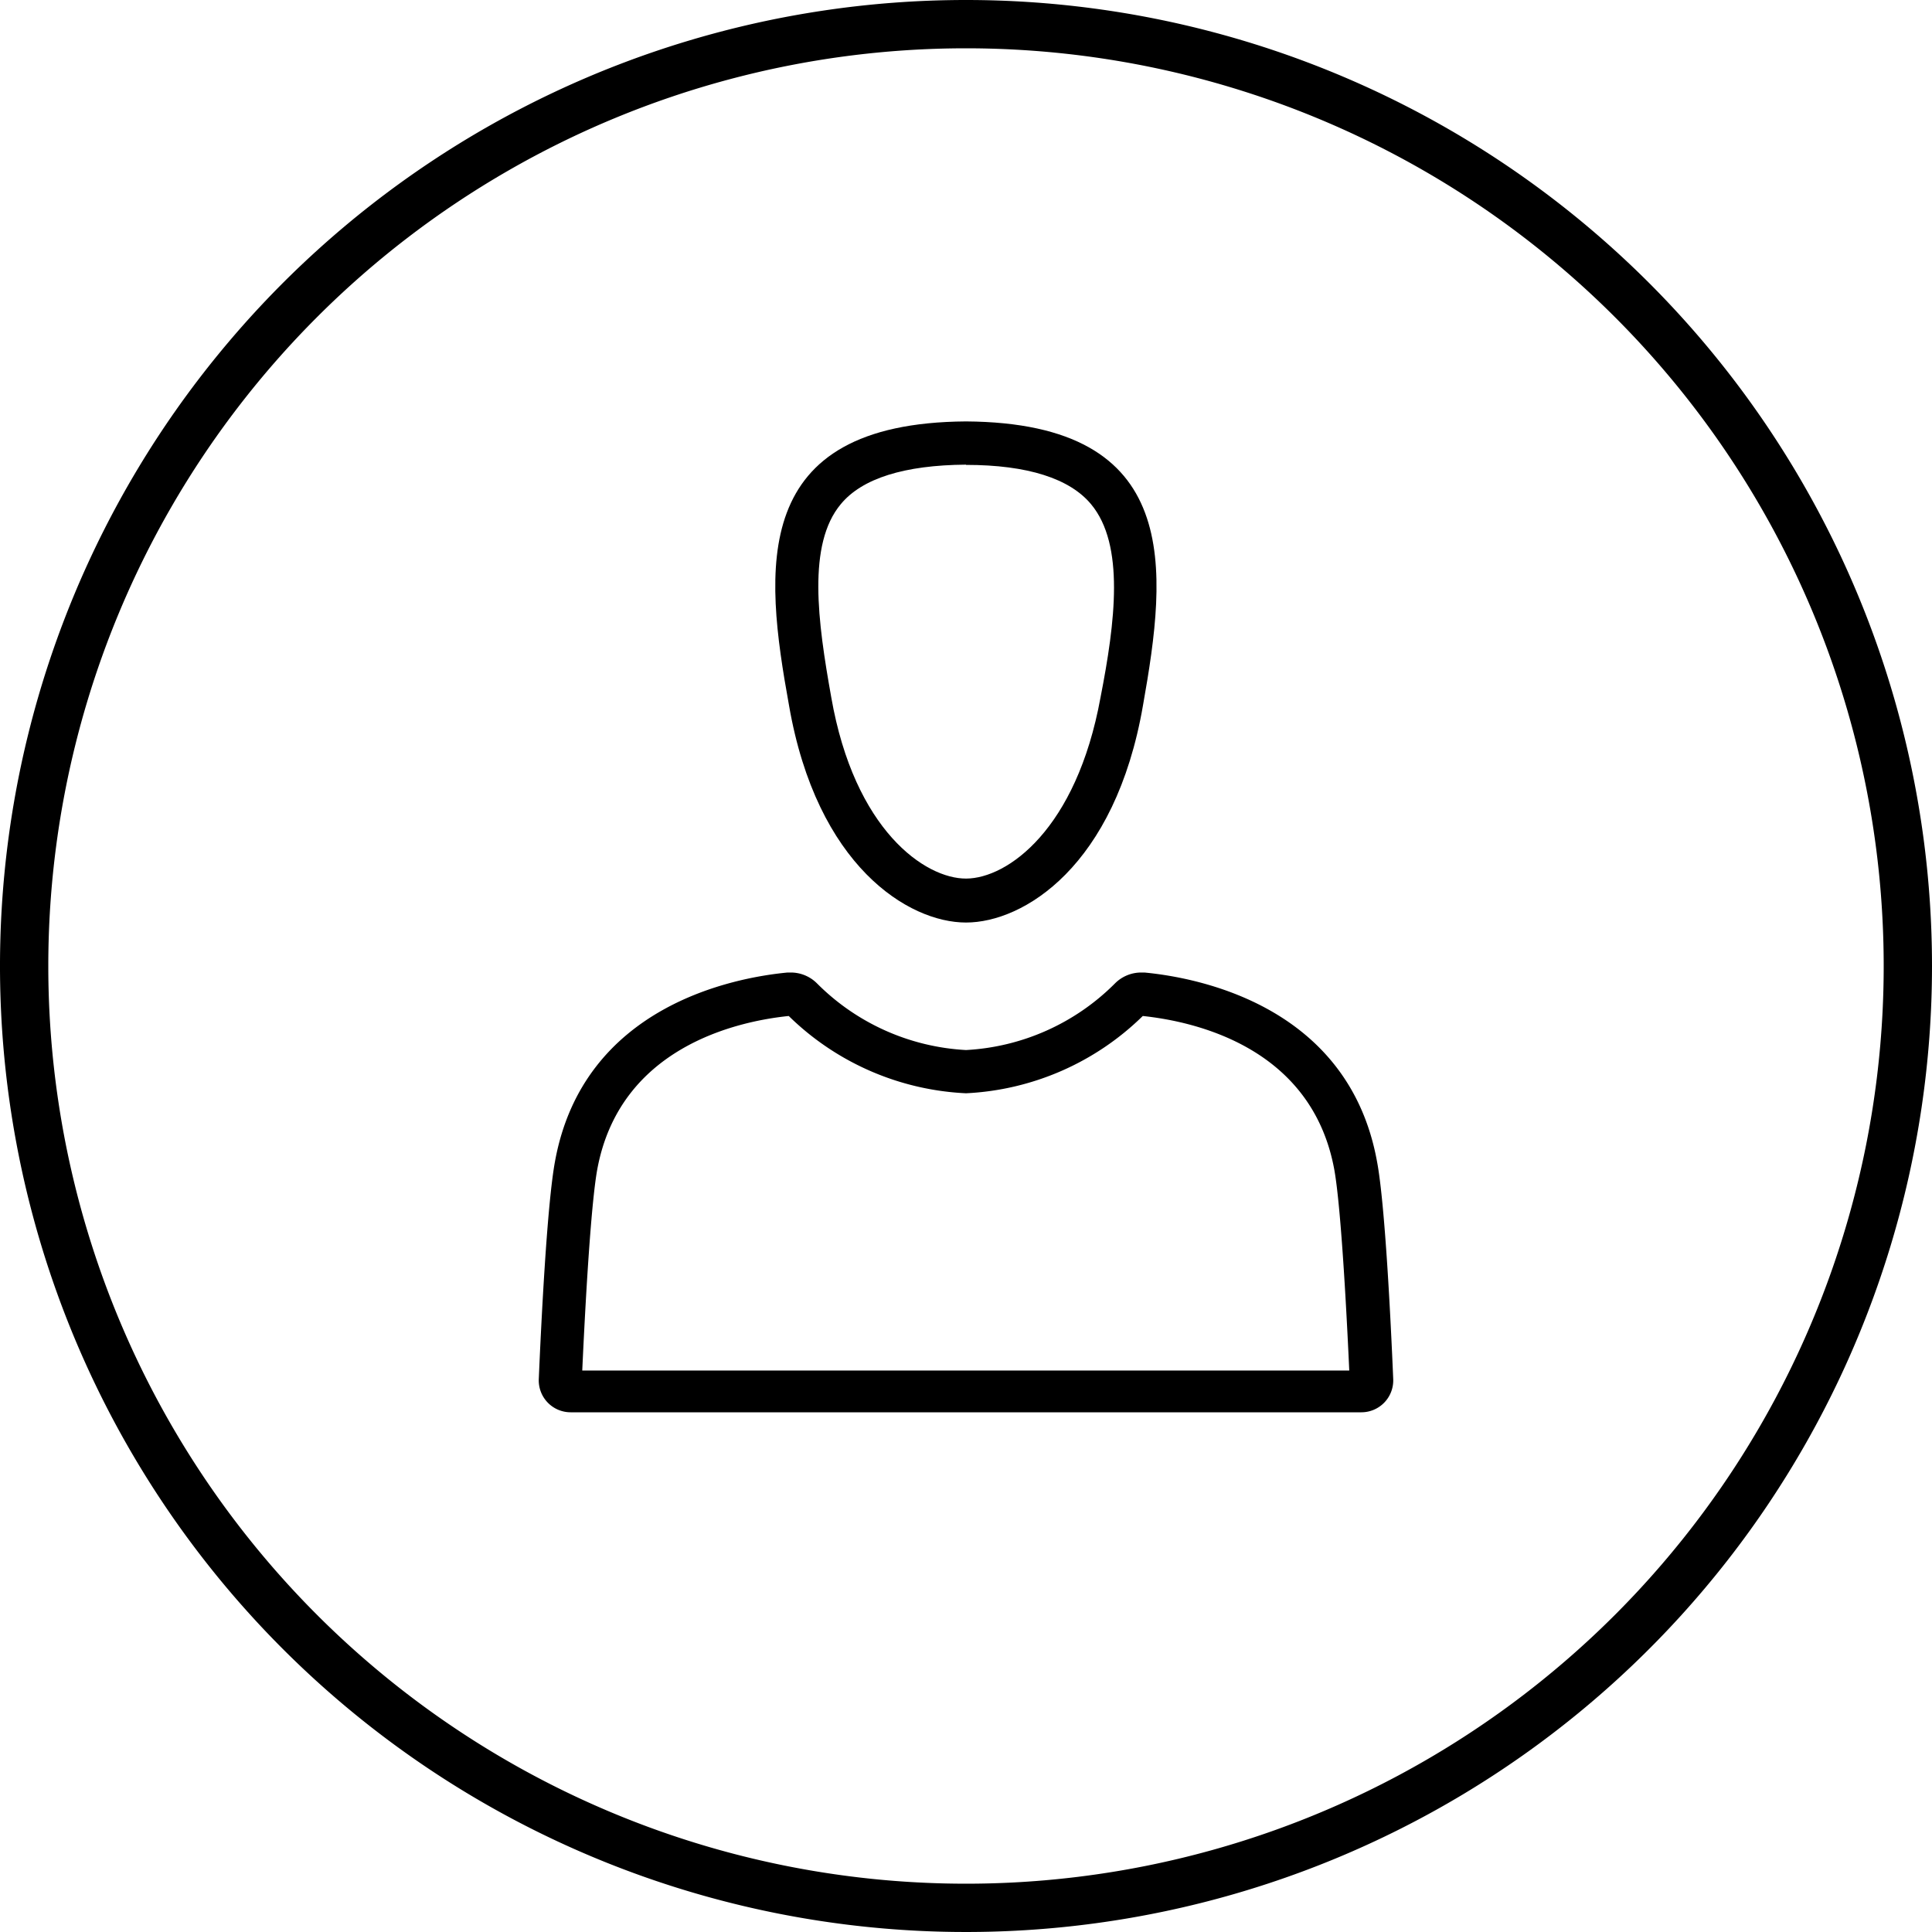
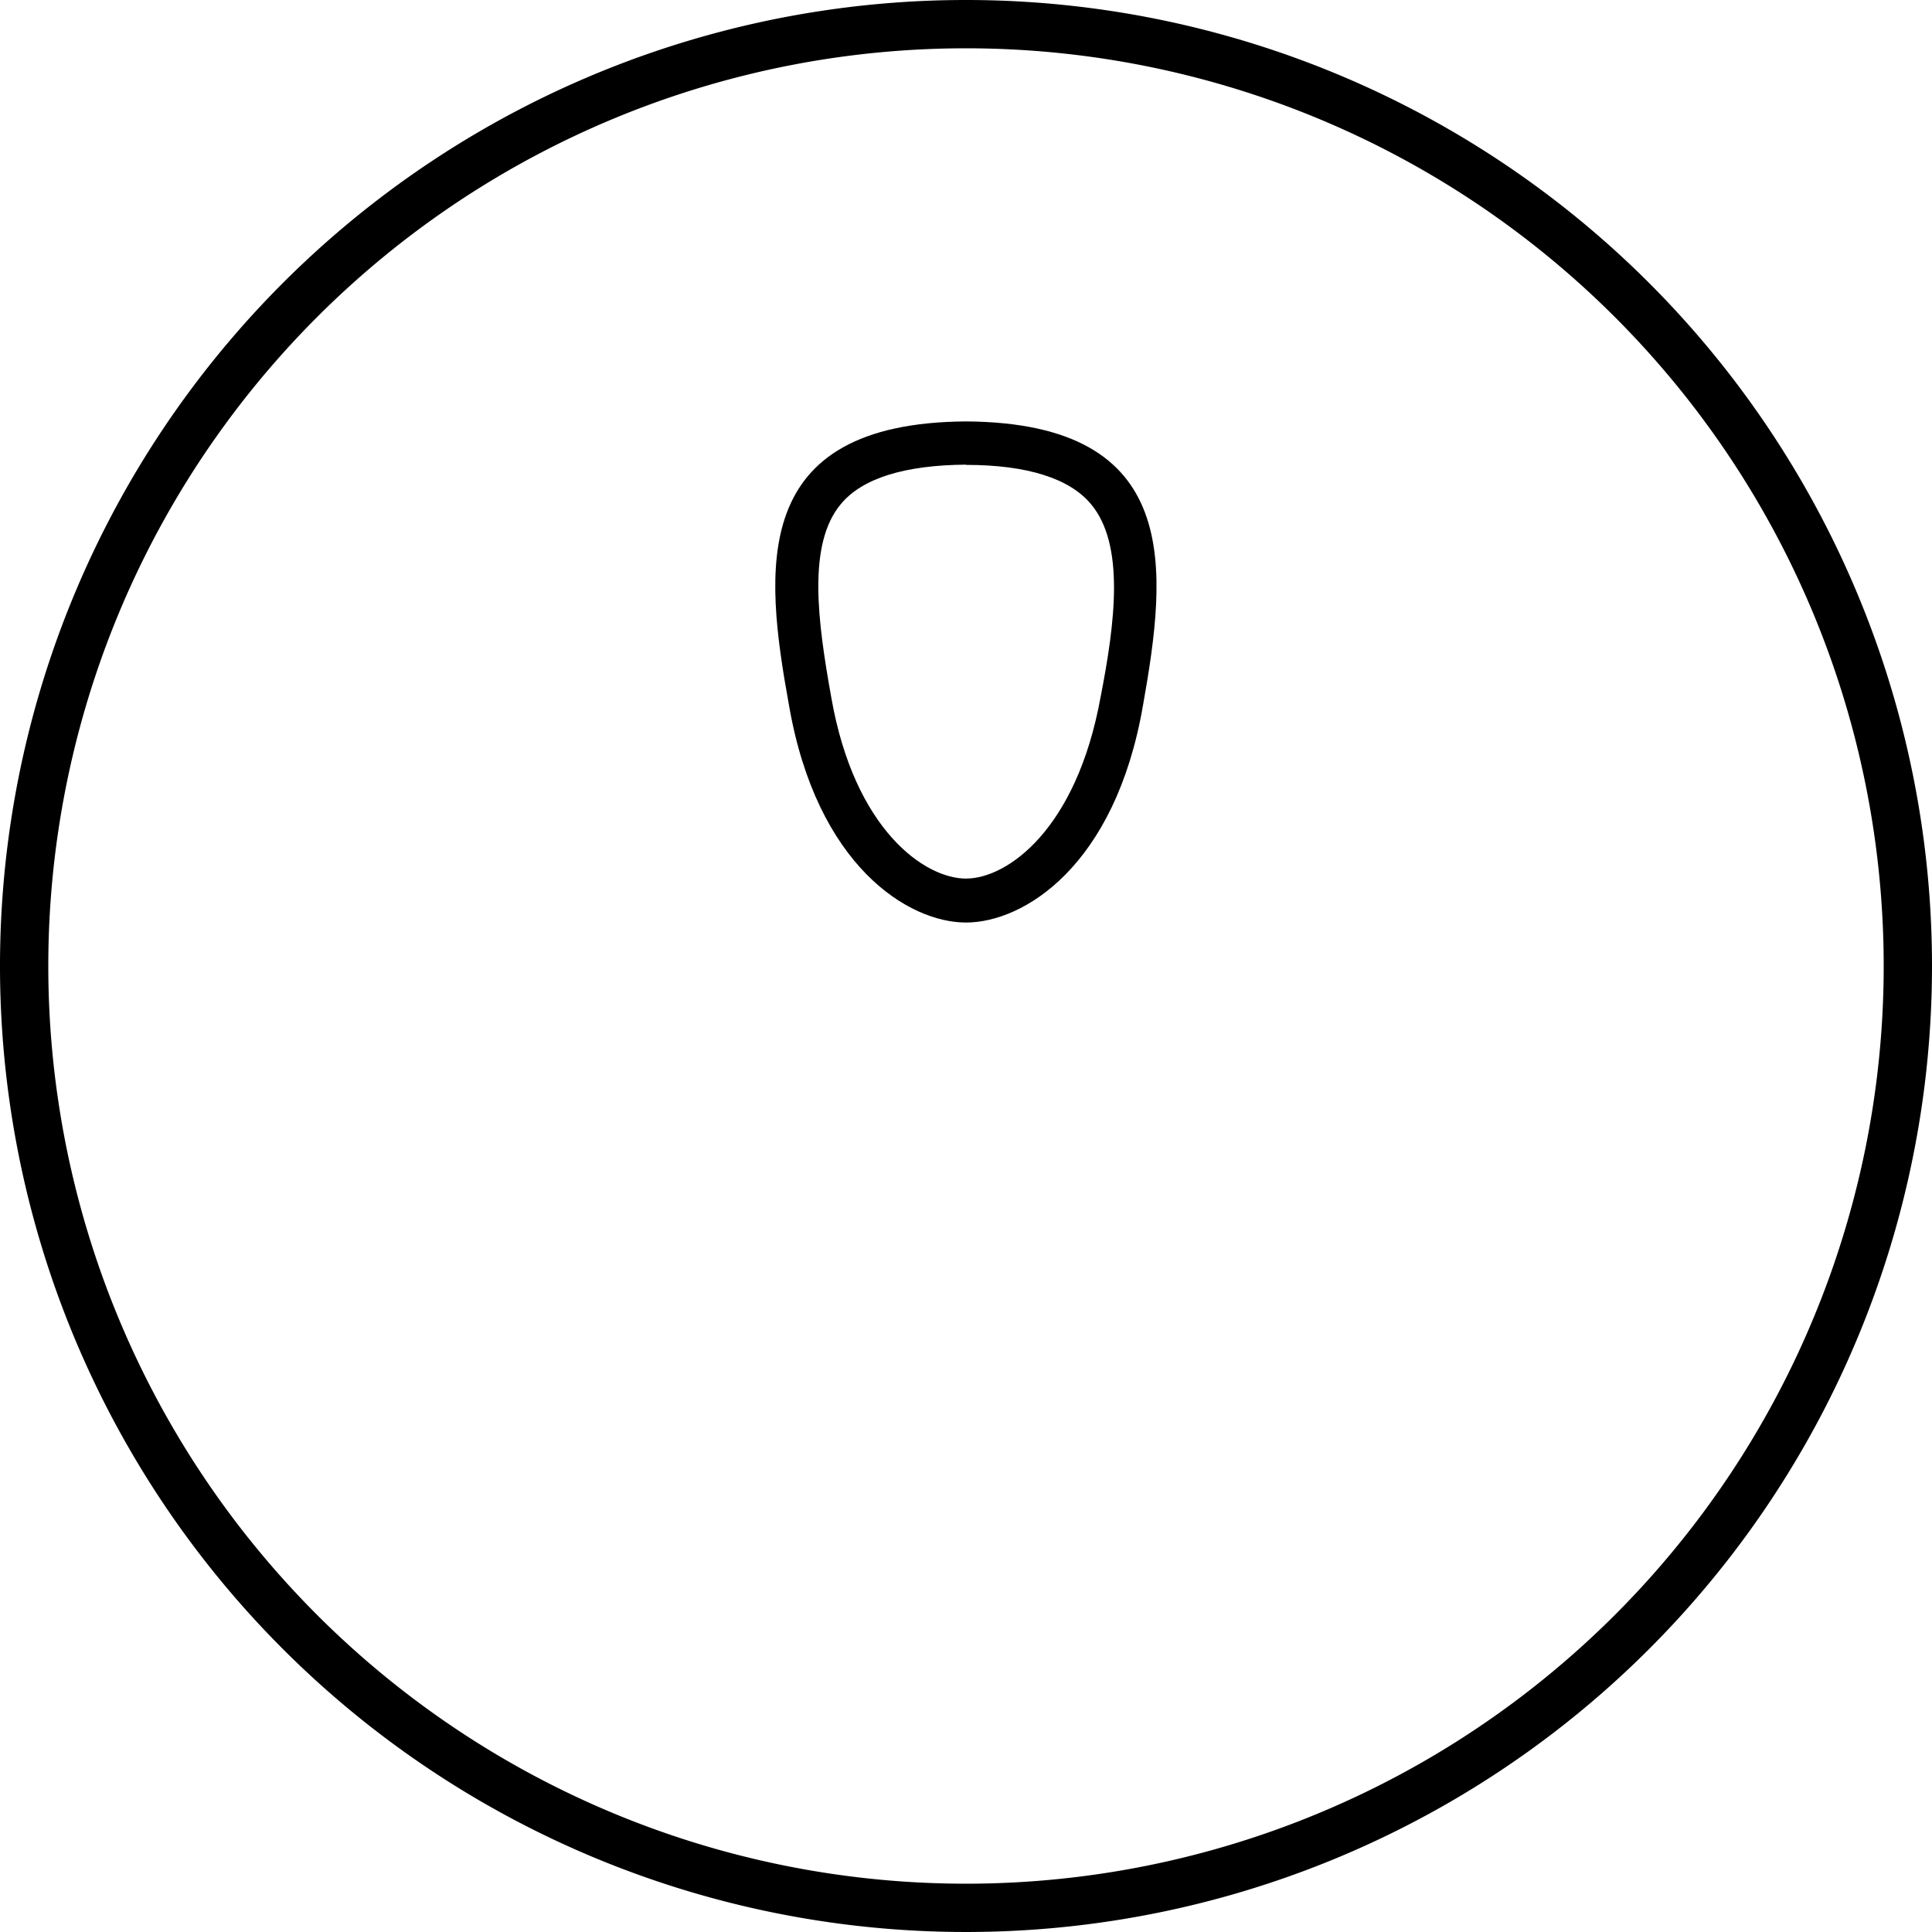
<svg xmlns="http://www.w3.org/2000/svg" id="Ebene_1" data-name="Ebene 1" width="80" height="80" viewBox="0 0 80 80">
  <title>HOMEPAGE-2500_footer_logos_03_nszram</title>
  <path d="M40,2A38,38,0,1,1,2,40,38,38,0,0,1,40,2m0-2A40,40,0,1,0,80,40,40,40,0,0,0,40,0Z" />
  <path d="M40,19.25c2.56,0,4.3.57,5.18,1.63,1.4,1.68,1,4.88.39,8-1,5.48-3.86,7.49-5.56,7.5s-4.63-2-5.59-7.51c-.56-3.13-1-6.33.4-8,.88-1.06,2.62-1.61,5.18-1.63m0-1.79c-9,.06-8.35,6.12-7.33,11.75,1.15,6.66,4.95,9,7.33,9s6.18-2.32,7.33-9c1-5.63,1.67-11.69-7.33-11.75Z" />
-   <path d="M32.66,42.07A11.24,11.24,0,0,0,40,45.27a11.22,11.22,0,0,0,7.32-3.2c2.17.23,7,1.3,7.93,6.36.21,1.16.43,4.18.62,8.32H24.11c.19-4.14.41-7.16.62-8.32.93-5.07,5.79-6.14,7.93-6.36m14.59-1.8a1.53,1.53,0,0,0-1.08.45A9.42,9.42,0,0,1,40,43.48a9.42,9.42,0,0,1-6.17-2.76,1.53,1.53,0,0,0-1.08-.45h-.14c-2.2.21-8.46,1.37-9.63,7.83-.33,1.79-.57,6.66-.67,9a1.32,1.32,0,0,0,1.32,1.38H56.37a1.32,1.32,0,0,0,1.32-1.38c-.1-2.39-.34-7.26-.67-9-1.17-6.46-7.43-7.62-9.63-7.83Z" />
</svg>